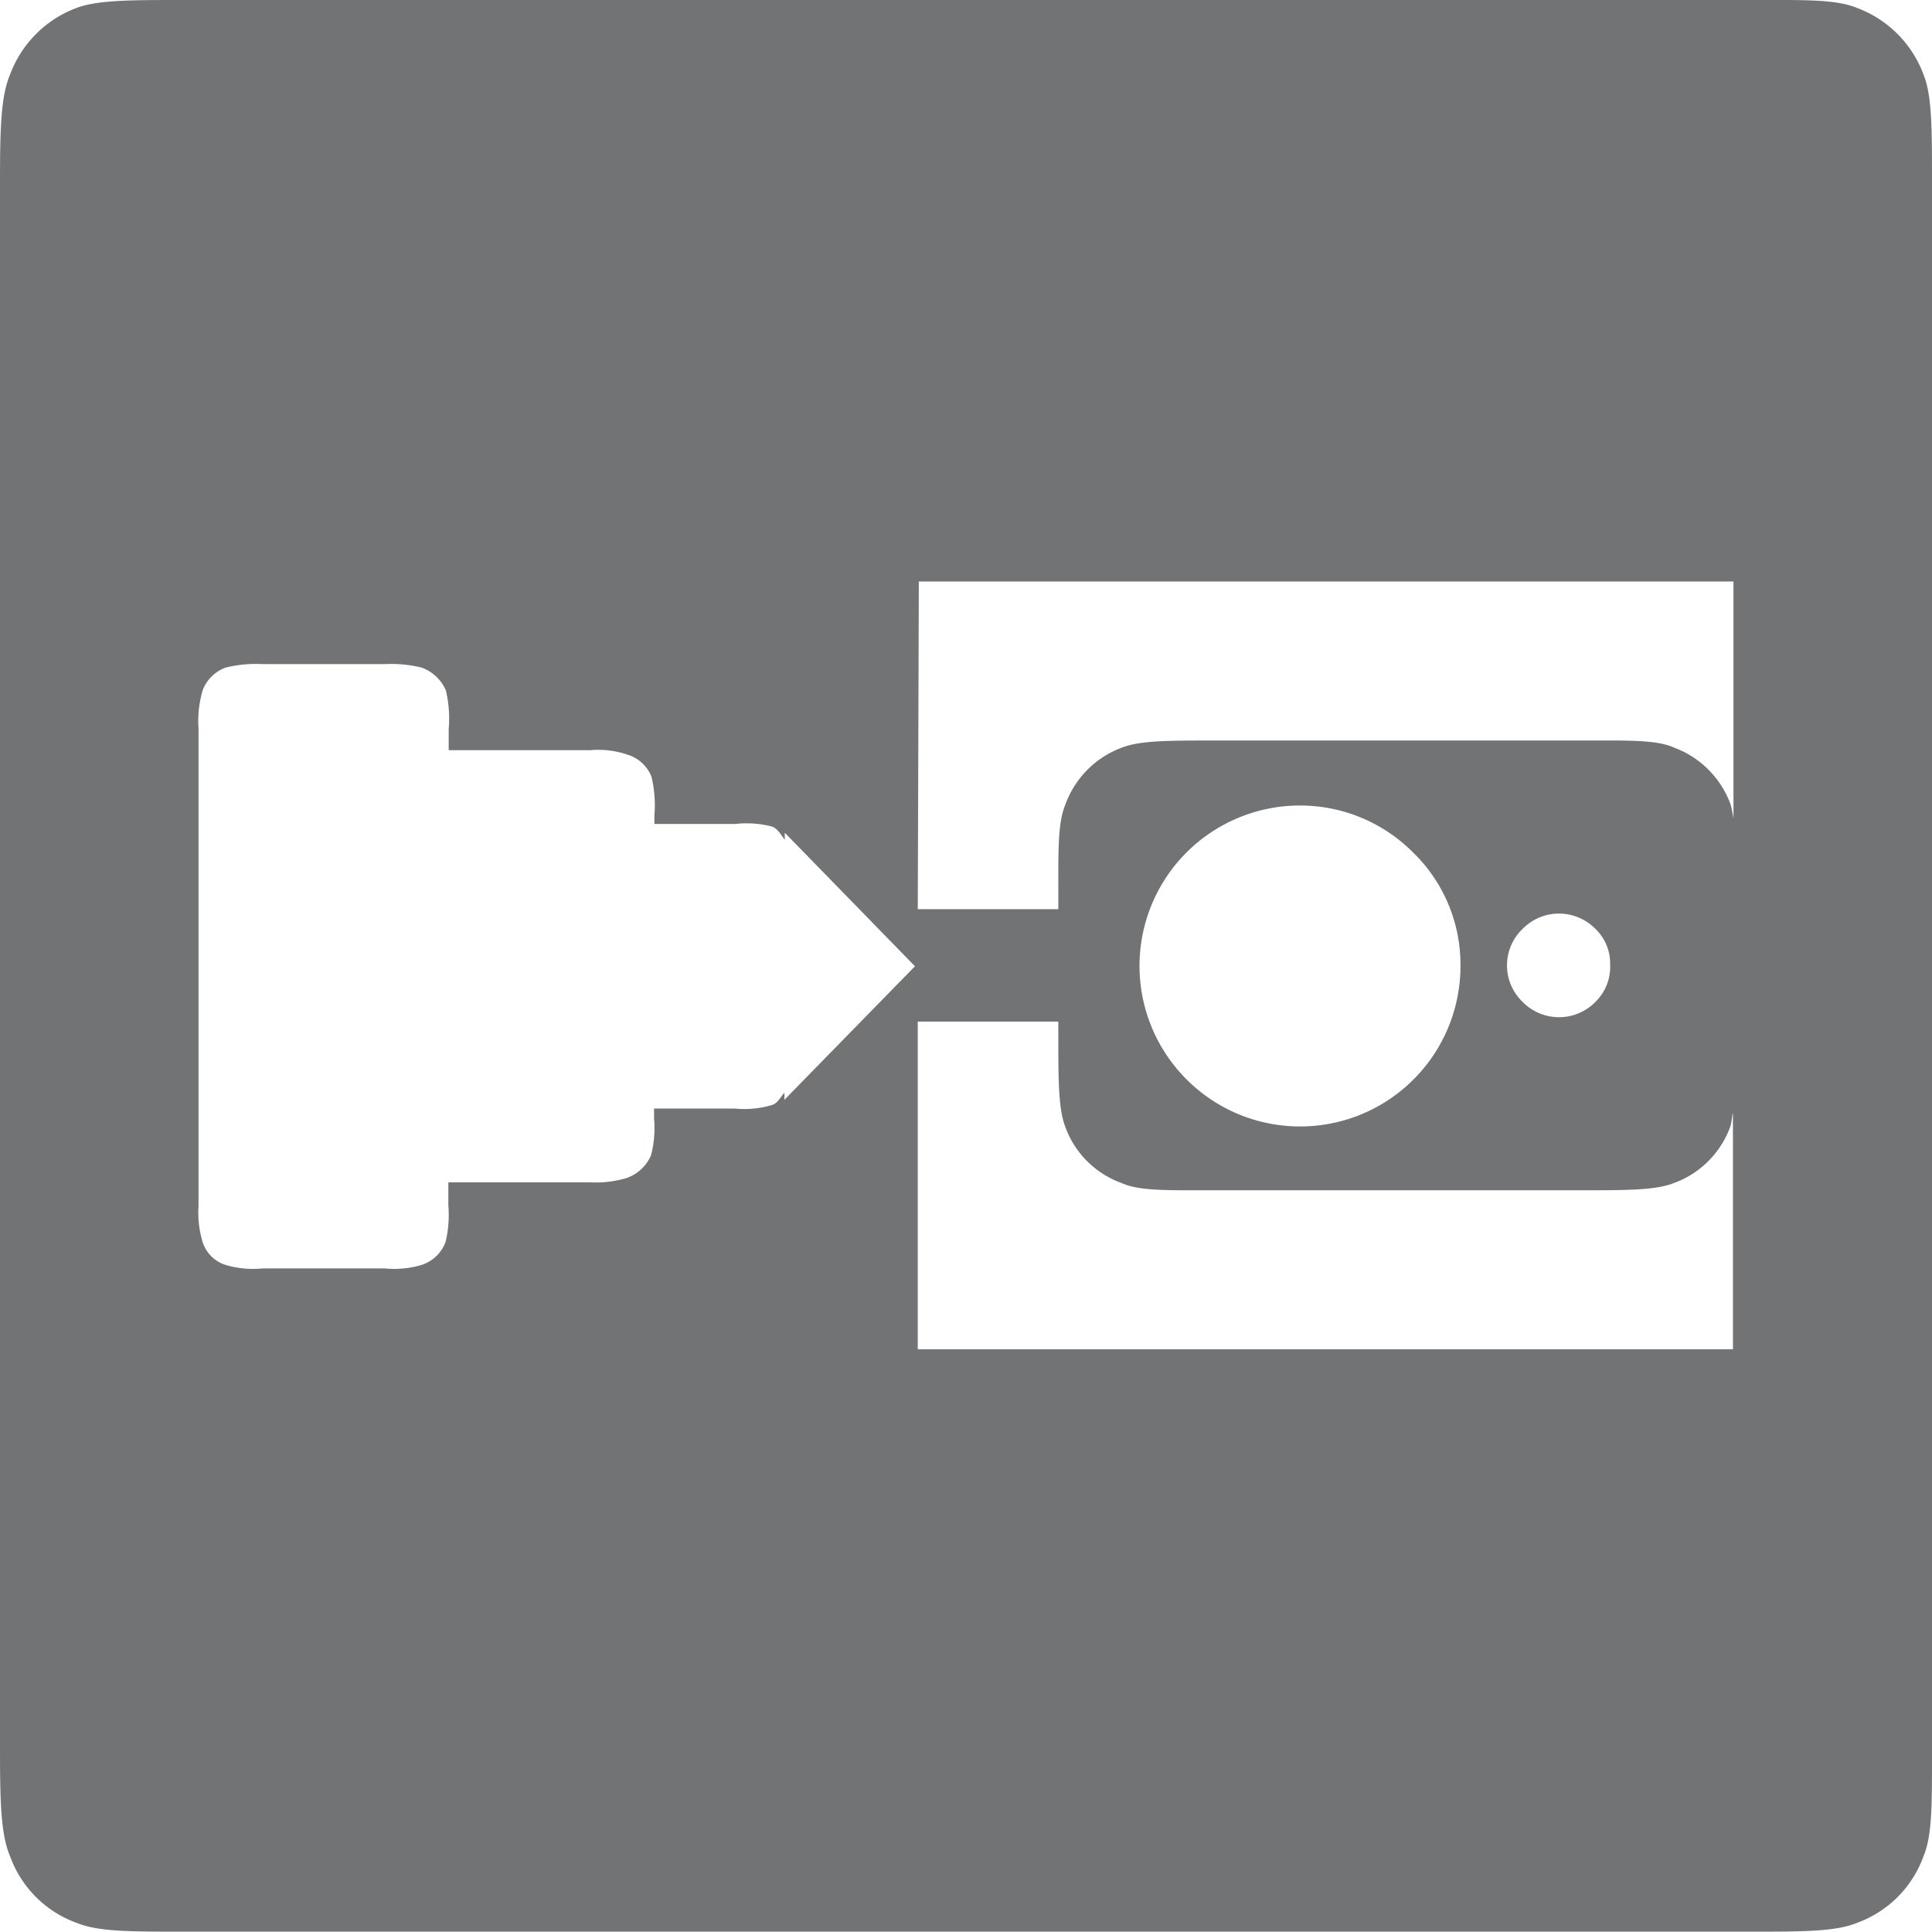
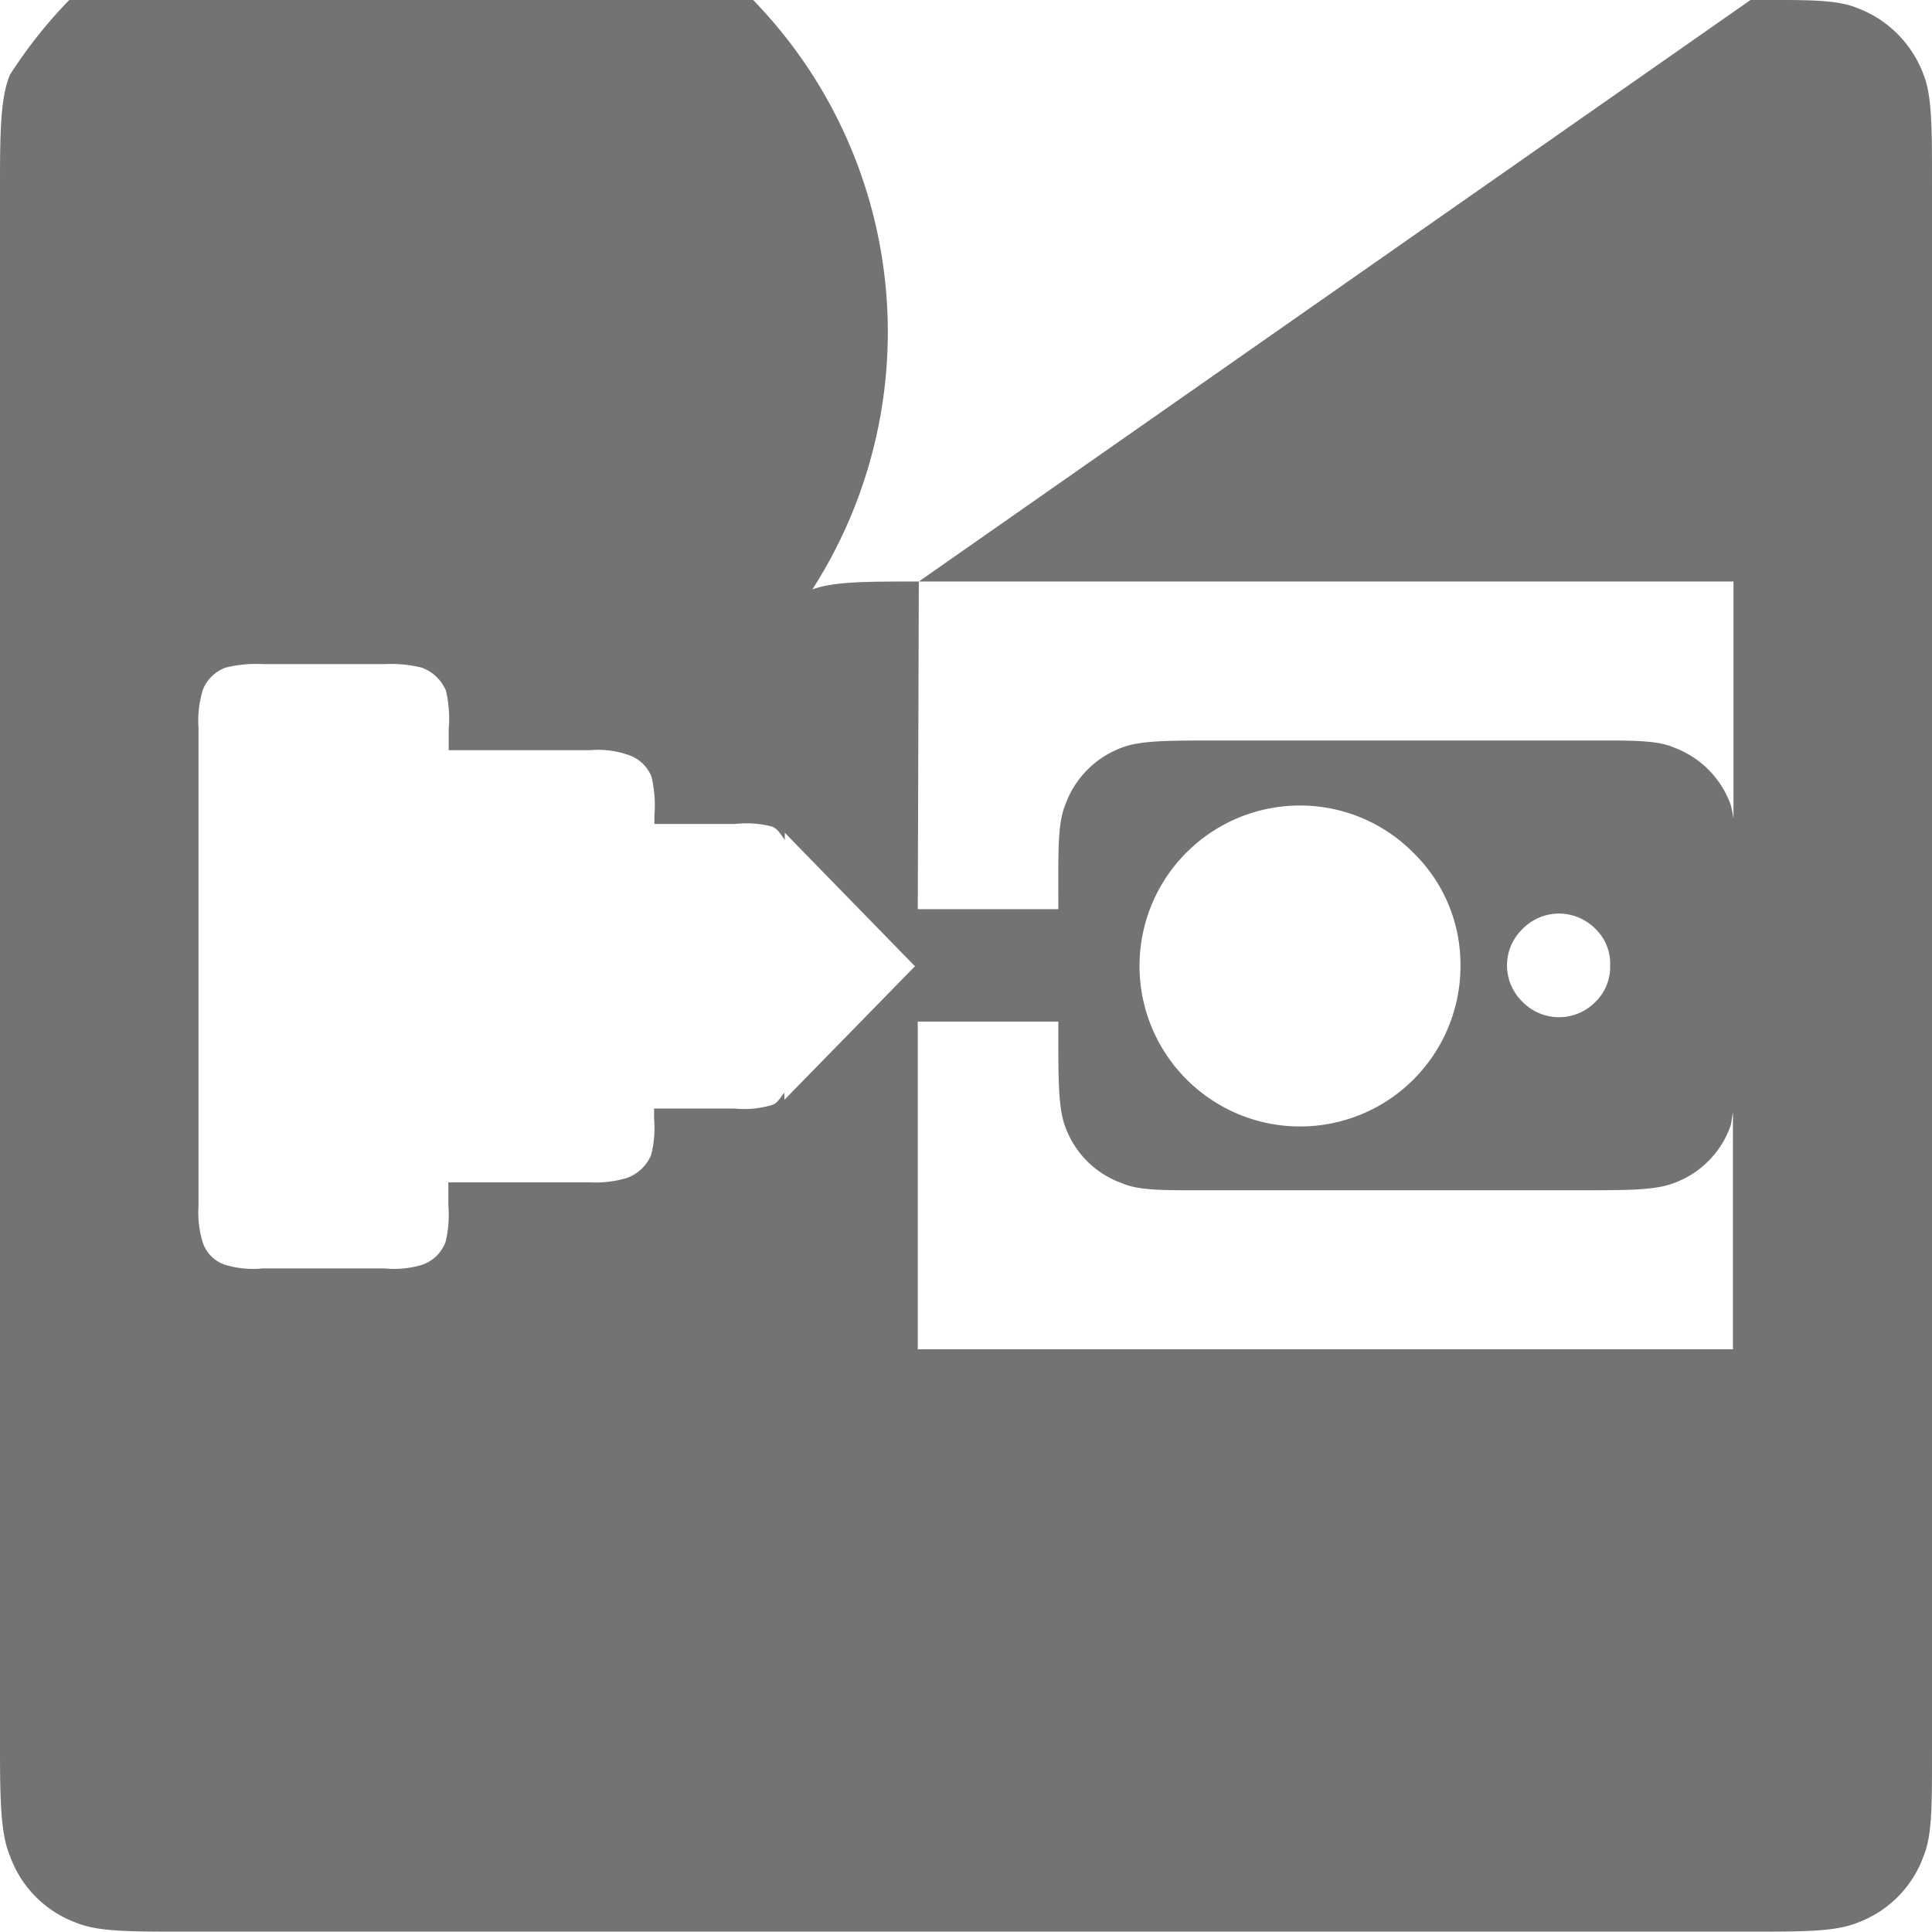
<svg xmlns="http://www.w3.org/2000/svg" viewBox="0 0 109.97 109.95">
  <defs>
    <style>.cls-1{fill:#727374;fill-rule:evenodd;}</style>
  </defs>
  <g id="图层_2" data-name="图层 2">
    <g id="图层_1-2" data-name="图层 1">
      <g id="图层_16" data-name="图层 16">
-         <path class="cls-1" d="M52.24,58.15h8v.75c0,2.6,0,4.2.4,5.25a5.33,5.33,0,0,0,3.23,3.2c1,.45,2.64.4,5.25.4H90c2.61,0,4.21,0,5.25-.4a5.36,5.36,0,0,0,3.23-3.2c.08-.2.1-.6.16-.8V76.8H52.24ZM88.74,52a2.93,2.93,0,0,1,2.1.9,2.72,2.72,0,0,1,.81,2,2.79,2.79,0,0,1-.81,2.1,2.9,2.9,0,0,1-4.2,0,2.87,2.87,0,0,1,0-4.1A2.91,2.91,0,0,1,88.74,52ZM74,45.85a9.07,9.07,0,0,1,6.46,2.7,8.88,8.88,0,0,1,2.67,6.35A9.13,9.13,0,0,1,67.5,61.4,9.13,9.13,0,0,1,74,45.85Zm-59-8.05h6.94A7.23,7.23,0,0,1,24,38a2.39,2.39,0,0,1,1.38,1.3,7,7,0,0,1,.16,2.2v1.2h8.07a5.12,5.12,0,0,1,2.09.25,2.15,2.15,0,0,1,1.38,1.25,7,7,0,0,1,.17,2.2v.5h4.6a5.78,5.78,0,0,1,2.1.15c.35.15.48.45.72.75v-.4L52.08,55l-7.43,7.6v-.4c-.24.25-.37.6-.72.7a5.49,5.49,0,0,1-2.1.2h-4.6v.55a6.26,6.26,0,0,1-.17,2.1,2.36,2.36,0,0,1-1.38,1.3,6.21,6.21,0,0,1-2.09.25H25.52v1.3a6.62,6.62,0,0,1-.16,2.1A2.17,2.17,0,0,1,24,72a5.49,5.49,0,0,1-2.1.2H14.94a5.49,5.49,0,0,1-2.1-.2,2,2,0,0,1-1.29-1.25,5.77,5.77,0,0,1-.25-2.1V41.45a6.06,6.06,0,0,1,.25-2.2A2.23,2.23,0,0,1,12.84,38,7.23,7.23,0,0,1,14.94,37.8Zm37.3-4.7H98.67V46.6a7.53,7.53,0,0,0-.16-.8,5.44,5.44,0,0,0-3.23-3.25c-1-.45-2.64-.4-5.25-.4H69.12c-2.61,0-4.21,0-5.25.4a5.41,5.41,0,0,0-3.23,3.25c-.44,1.05-.4,2.65-.4,5.25v.7h-8ZM10.42,0c-3,0-4.84,0-6.06.45A6.44,6.44,0,0,0,.57,4.25C.06,5.45,0,7.25,0,10.3V99.6c0,3.05.06,4.85.57,6.05a6.31,6.31,0,0,0,3.79,3.8c1.22.5,3,.5,6.06.5H99.64c3,0,4.84,0,6.06-.5a6.31,6.31,0,0,0,3.79-3.8c.5-1.2.48-3,.48-6.05V10.3c0-3,0-4.85-.48-6.05A6.44,6.44,0,0,0,105.7.45c-1.22-.5-3-.45-6.06-.45Z" />
+         <path class="cls-1" d="M52.24,58.15h8v.75c0,2.6,0,4.2.4,5.25a5.33,5.33,0,0,0,3.23,3.2c1,.45,2.64.4,5.25.4H90c2.61,0,4.21,0,5.25-.4a5.36,5.36,0,0,0,3.23-3.2c.08-.2.1-.6.16-.8V76.8H52.24ZM88.74,52a2.93,2.93,0,0,1,2.1.9,2.72,2.72,0,0,1,.81,2,2.79,2.79,0,0,1-.81,2.1,2.9,2.9,0,0,1-4.2,0,2.87,2.87,0,0,1,0-4.1A2.91,2.91,0,0,1,88.74,52ZM74,45.85a9.07,9.07,0,0,1,6.46,2.7,8.88,8.88,0,0,1,2.67,6.35A9.13,9.13,0,0,1,67.5,61.4,9.13,9.13,0,0,1,74,45.85Zm-59-8.05h6.94A7.23,7.23,0,0,1,24,38a2.39,2.39,0,0,1,1.38,1.3,7,7,0,0,1,.16,2.2v1.2h8.07a5.12,5.12,0,0,1,2.09.25,2.15,2.15,0,0,1,1.38,1.25,7,7,0,0,1,.17,2.2v.5h4.6a5.78,5.78,0,0,1,2.1.15c.35.15.48.45.72.75v-.4L52.08,55l-7.43,7.6v-.4c-.24.25-.37.6-.72.7a5.49,5.49,0,0,1-2.1.2h-4.6v.55a6.26,6.26,0,0,1-.17,2.1,2.36,2.36,0,0,1-1.38,1.3,6.21,6.21,0,0,1-2.09.25H25.52v1.3a6.62,6.62,0,0,1-.16,2.1A2.17,2.17,0,0,1,24,72a5.49,5.49,0,0,1-2.1.2H14.94a5.49,5.49,0,0,1-2.1-.2,2,2,0,0,1-1.29-1.25,5.77,5.77,0,0,1-.25-2.1V41.45a6.06,6.06,0,0,1,.25-2.2A2.23,2.23,0,0,1,12.84,38,7.23,7.23,0,0,1,14.94,37.8Zm37.3-4.7H98.67V46.6a7.53,7.53,0,0,0-.16-.8,5.44,5.44,0,0,0-3.23-3.25c-1-.45-2.64-.4-5.25-.4H69.12c-2.61,0-4.21,0-5.25.4a5.41,5.41,0,0,0-3.23,3.25c-.44,1.05-.4,2.65-.4,5.25v.7h-8Zc-3,0-4.84,0-6.06.45A6.44,6.44,0,0,0,.57,4.25C.06,5.45,0,7.25,0,10.3V99.6c0,3.05.06,4.85.57,6.05a6.31,6.31,0,0,0,3.79,3.8c1.22.5,3,.5,6.06.5H99.64c3,0,4.84,0,6.06-.5a6.31,6.31,0,0,0,3.79-3.8c.5-1.2.48-3,.48-6.05V10.3c0-3,0-4.85-.48-6.05A6.44,6.44,0,0,0,105.7.45c-1.22-.5-3-.45-6.06-.45Z" />
      </g>
    </g>
  </g>
</svg>